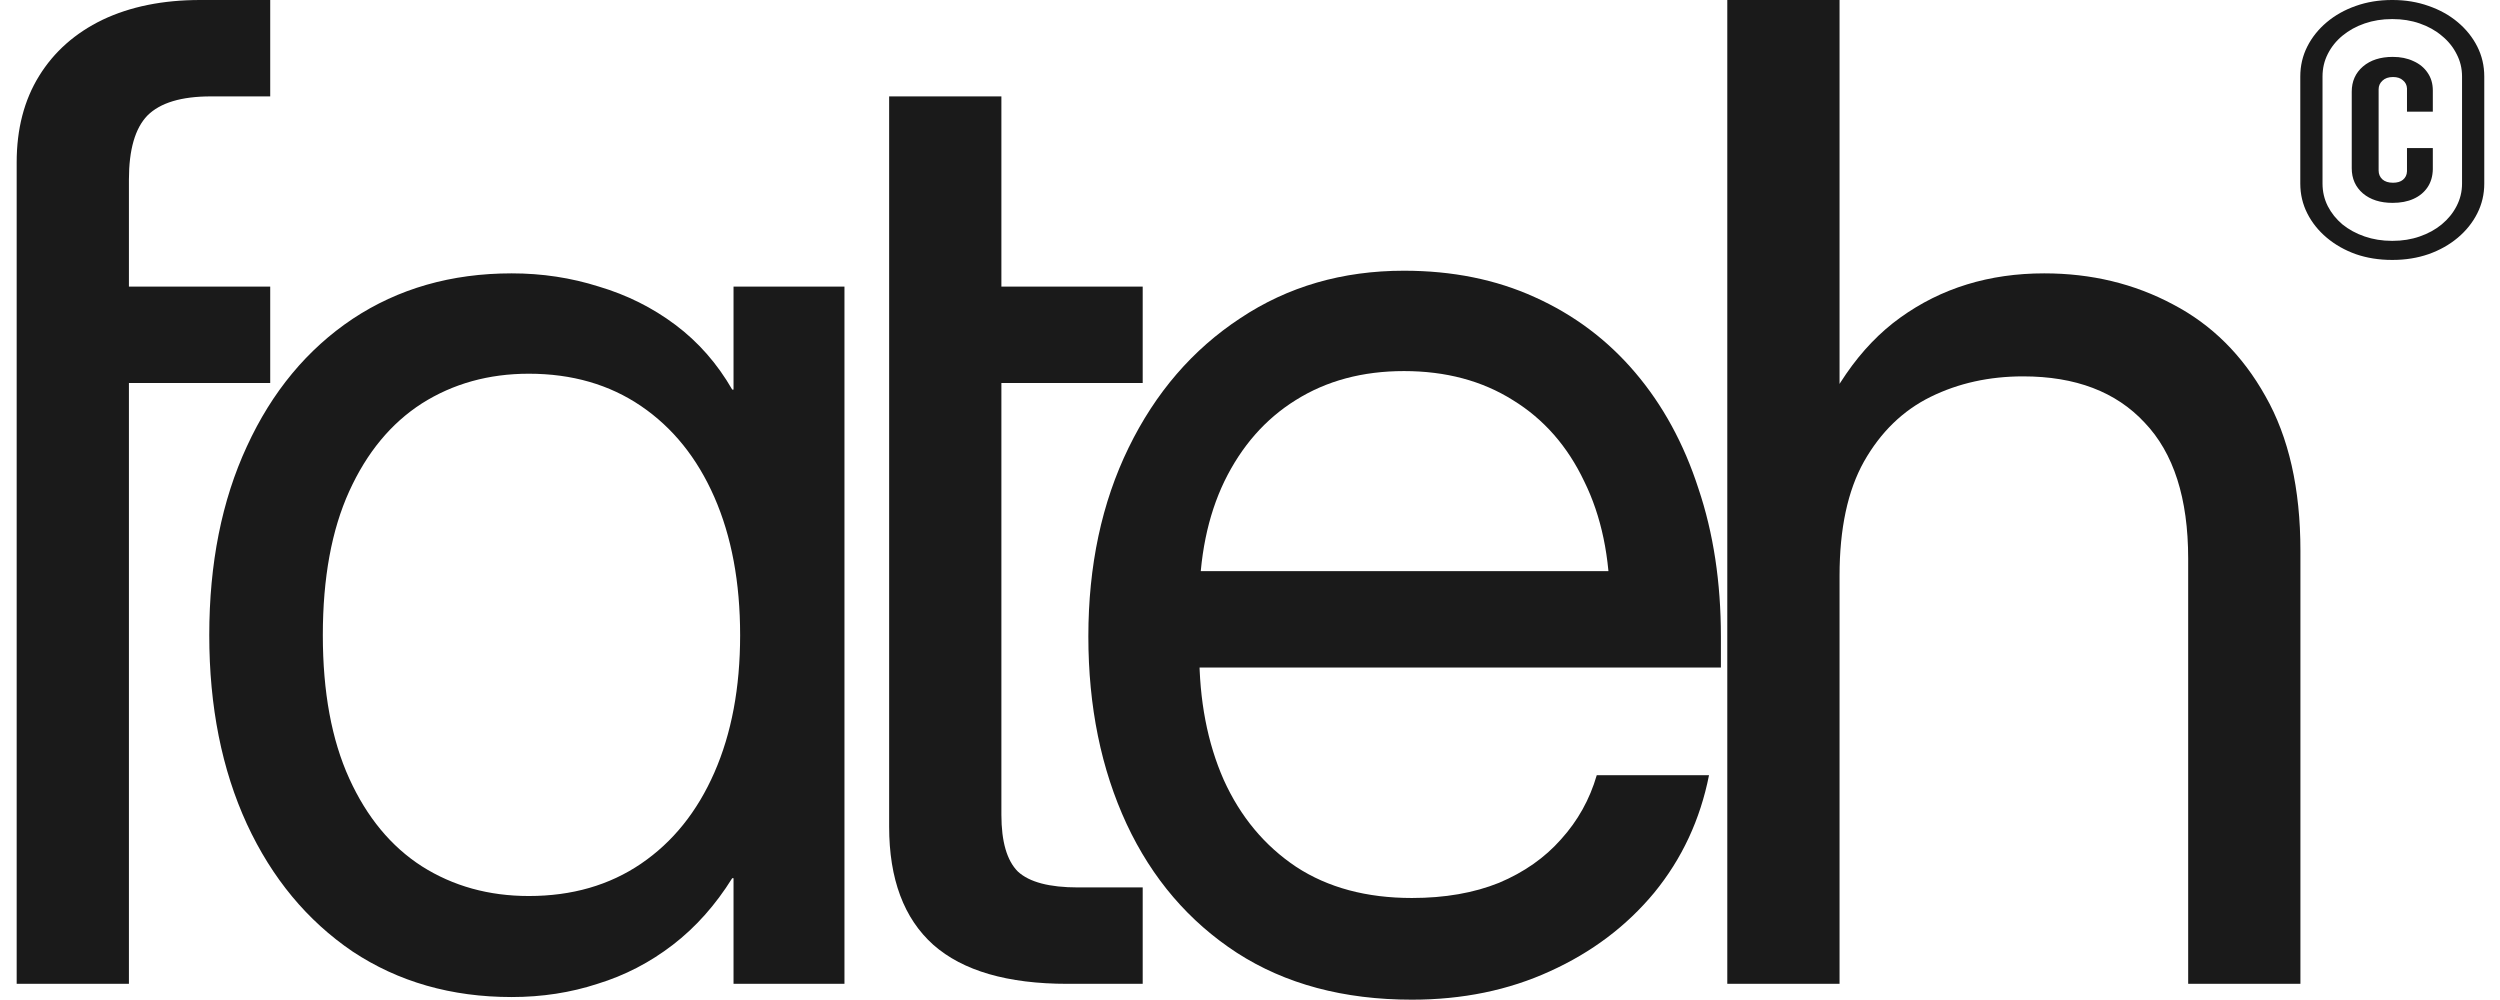
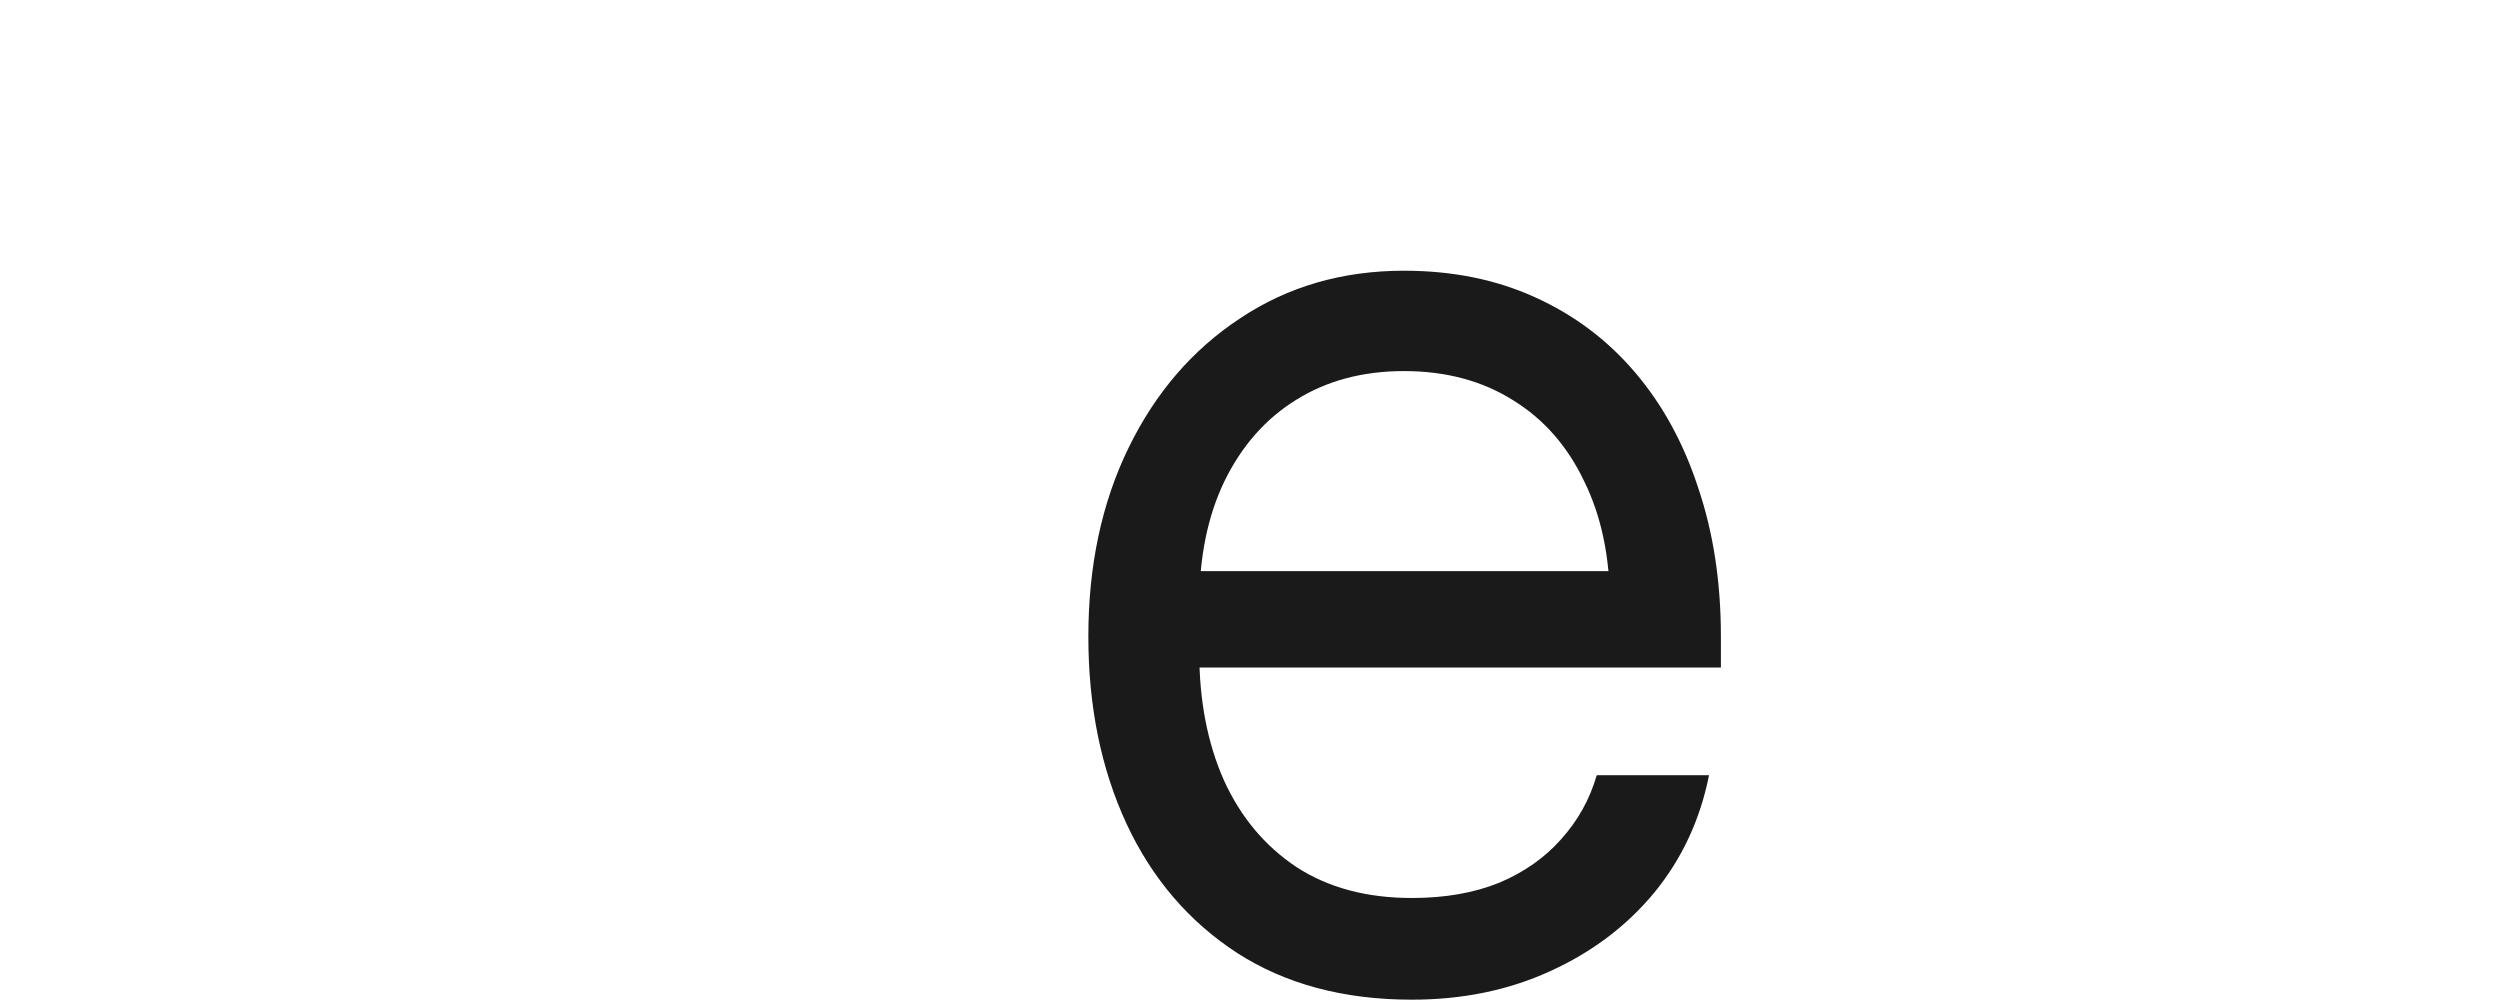
<svg xmlns="http://www.w3.org/2000/svg" width="250" height="100" viewBox="0 0 250 100" fill="none">
-   <path d="M27.022 28.657V38.297H6.157V28.657H27.022ZM1.667 98.383V16.243C1.667 12.898 2.415 10.014 3.912 7.593C5.408 5.172 7.521 3.301 10.25 1.981C13.024 0.66 16.281 0 20.023 0C21.563 0 23.016 0 24.381 0C25.745 0 26.626 0 27.022 0V9.64C26.626 9.64 25.723 9.64 24.315 9.64C22.95 9.64 21.872 9.64 21.079 9.64C18.13 9.64 16.017 10.278 14.74 11.555C13.508 12.832 12.892 14.966 12.892 17.96V98.383H1.667Z" fill="#1A1A1A" />
-   <path d="M51.167 99.704C45.137 99.704 39.832 98.185 35.254 95.148C30.72 92.066 27.199 87.819 24.69 82.404C22.181 76.946 20.926 70.651 20.926 63.52C20.926 56.345 22.181 50.05 24.69 44.636C27.199 39.177 30.72 34.929 35.254 31.892C39.832 28.855 45.137 27.336 51.167 27.336C54.205 27.336 57.11 27.776 59.883 28.657C62.7 29.493 65.254 30.77 67.543 32.486C69.832 34.203 71.725 36.36 73.221 38.957H73.353V28.657H84.446V98.383H73.353V87.819H73.221C71.548 90.504 69.567 92.727 67.278 94.488C64.989 96.248 62.48 97.547 59.751 98.383C57.066 99.263 54.205 99.704 51.167 99.704ZM52.884 89.601C57.198 89.601 60.94 88.523 64.109 86.366C67.278 84.209 69.722 81.171 71.438 77.254C73.155 73.336 74.013 68.758 74.013 63.52C74.013 58.238 73.155 53.638 71.438 49.72C69.722 45.802 67.278 42.765 64.109 40.608C60.94 38.451 57.198 37.372 52.884 37.372C48.878 37.372 45.313 38.363 42.187 40.344C39.106 42.325 36.685 45.252 34.924 49.126C33.163 52.999 32.283 57.797 32.283 63.52C32.283 69.198 33.163 73.974 34.924 77.848C36.685 81.722 39.106 84.649 42.187 86.63C45.313 88.611 48.878 89.601 52.884 89.601Z" fill="#1A1A1A" />
-   <path d="M114.27 28.657V38.297H94.857V28.657H114.27ZM88.914 9.64H100.139V81.48C100.139 84.165 100.689 86.058 101.79 87.158C102.935 88.215 104.937 88.743 107.799 88.743C108.811 88.743 109.889 88.743 111.034 88.743C112.222 88.743 113.301 88.743 114.27 88.743V98.383C113.125 98.383 111.87 98.383 110.506 98.383C109.142 98.383 107.887 98.383 106.742 98.383C100.755 98.383 96.288 97.085 93.338 94.488C90.389 91.847 88.914 87.907 88.914 82.668V9.64Z" fill="#1A1A1A" />
  <path d="M141.189 99.968C134.366 99.968 128.533 98.406 123.691 95.28C118.893 92.155 115.217 87.863 112.664 82.404C110.111 76.902 108.835 70.651 108.835 63.652C108.835 56.565 110.177 50.27 112.863 44.768C115.548 39.265 119.267 34.951 124.021 31.826C128.775 28.657 134.234 27.072 140.396 27.072C145.238 27.072 149.596 27.952 153.47 29.713C157.388 31.474 160.734 33.983 163.506 37.24C166.28 40.498 168.393 44.372 169.845 48.861C171.342 53.307 172.09 58.238 172.09 63.652V66.755H114.777V57.115H165.817L160.998 60.483C160.998 55.729 160.139 51.613 158.422 48.135C156.75 44.614 154.373 41.906 151.291 40.014C148.21 38.077 144.578 37.108 140.396 37.108C136.258 37.108 132.649 38.077 129.568 40.014C126.53 41.906 124.153 44.614 122.437 48.135C120.764 51.613 119.927 55.729 119.927 60.483V65.237C119.927 70.035 120.742 74.283 122.371 77.981C124.043 81.678 126.464 84.583 129.633 86.696C132.803 88.765 136.655 89.799 141.189 89.799C144.49 89.799 147.396 89.293 149.904 88.281C152.414 87.224 154.483 85.771 156.111 83.923C157.784 82.074 158.973 79.939 159.676 77.518H170.902C170.021 81.964 168.194 85.882 165.421 89.271C162.648 92.617 159.171 95.236 154.989 97.129C150.851 99.022 146.251 99.968 141.189 99.968Z" fill="#1A1A1A" />
-   <path d="M183.955 57.577V98.383H172.729V0H183.955V45.56H180.521C182.81 39.265 185.98 34.665 190.029 31.76C194.123 28.811 198.921 27.336 204.424 27.336C209.134 27.336 213.426 28.37 217.299 30.439C221.173 32.464 224.254 35.524 226.543 39.617C228.876 43.711 230.042 48.861 230.042 55.068V98.383H218.818V55.861C218.818 49.83 217.365 45.296 214.46 42.259C211.598 39.177 207.549 37.637 202.311 37.637C198.921 37.637 195.84 38.319 193.066 39.683C190.293 41.048 188.07 43.205 186.398 46.154C184.769 49.06 183.955 52.867 183.955 57.577Z" fill="#1A1A1A" />
-   <path d="M239.26 20.287C238.032 20.287 237.044 19.972 236.295 19.342C235.548 18.7 235.174 17.86 235.174 16.821V9.172C235.174 8.133 235.548 7.293 236.295 6.651C237.044 6.01 238.039 5.689 239.281 5.689C240.057 5.689 240.741 5.829 241.335 6.109C241.941 6.377 242.414 6.762 242.753 7.264C243.106 7.766 243.282 8.361 243.282 9.049V11.167H240.699V8.839C240.685 8.513 240.551 8.244 240.297 8.034C240.057 7.812 239.725 7.702 239.302 7.702C238.85 7.702 238.498 7.824 238.243 8.069C237.99 8.303 237.862 8.588 237.862 8.927V17.049C237.862 17.41 237.99 17.708 238.243 17.941C238.498 18.163 238.85 18.274 239.302 18.274C239.725 18.274 240.057 18.175 240.297 17.976C240.551 17.766 240.685 17.486 240.699 17.136V14.808H243.282V16.926C243.268 17.626 243.091 18.227 242.753 18.729C242.414 19.231 241.948 19.616 241.355 19.884C240.763 20.153 240.064 20.287 239.26 20.287ZM246.204 7.649C246.204 6.832 246.02 6.08 245.653 5.391C245.3 4.691 244.806 4.084 244.171 3.571C243.551 3.046 242.816 2.637 241.969 2.345C241.137 2.054 240.233 1.908 239.26 1.908H239.196C238.222 1.908 237.312 2.054 236.465 2.345C235.618 2.637 234.877 3.046 234.243 3.571C233.621 4.084 233.135 4.691 232.781 5.391C232.429 6.08 232.252 6.832 232.252 7.649V18.361C232.252 19.166 232.429 19.919 232.781 20.619C233.135 21.308 233.621 21.915 234.243 22.44C234.877 22.953 235.618 23.356 236.465 23.648C237.312 23.939 238.222 24.085 239.196 24.085H239.26C240.233 24.085 241.137 23.939 241.969 23.648C242.816 23.356 243.551 22.953 244.171 22.44C244.806 21.915 245.3 21.308 245.653 20.619C246.02 19.919 246.204 19.166 246.204 18.361V7.649ZM248.427 7.649V18.361C248.427 19.423 248.194 20.415 247.728 21.337C247.262 22.259 246.613 23.07 245.781 23.77C244.948 24.47 243.974 25.019 242.859 25.415C241.744 25.8 240.544 25.993 239.26 25.993H239.196C237.898 25.993 236.691 25.8 235.576 25.415C234.475 25.019 233.508 24.47 232.675 23.77C231.843 23.07 231.194 22.259 230.728 21.337C230.262 20.415 230.029 19.423 230.029 18.361V7.649C230.029 6.576 230.262 5.578 230.728 4.656C231.194 3.734 231.843 2.923 232.675 2.223C233.508 1.523 234.475 0.98 235.576 0.595C236.691 0.198 237.898 0 239.196 0H239.26C240.544 0 241.744 0.198 242.859 0.595C243.974 0.98 244.948 1.523 245.781 2.223C246.613 2.923 247.262 3.734 247.728 4.656C248.194 5.578 248.427 6.576 248.427 7.649Z" fill="#1A1A1A" />
</svg>